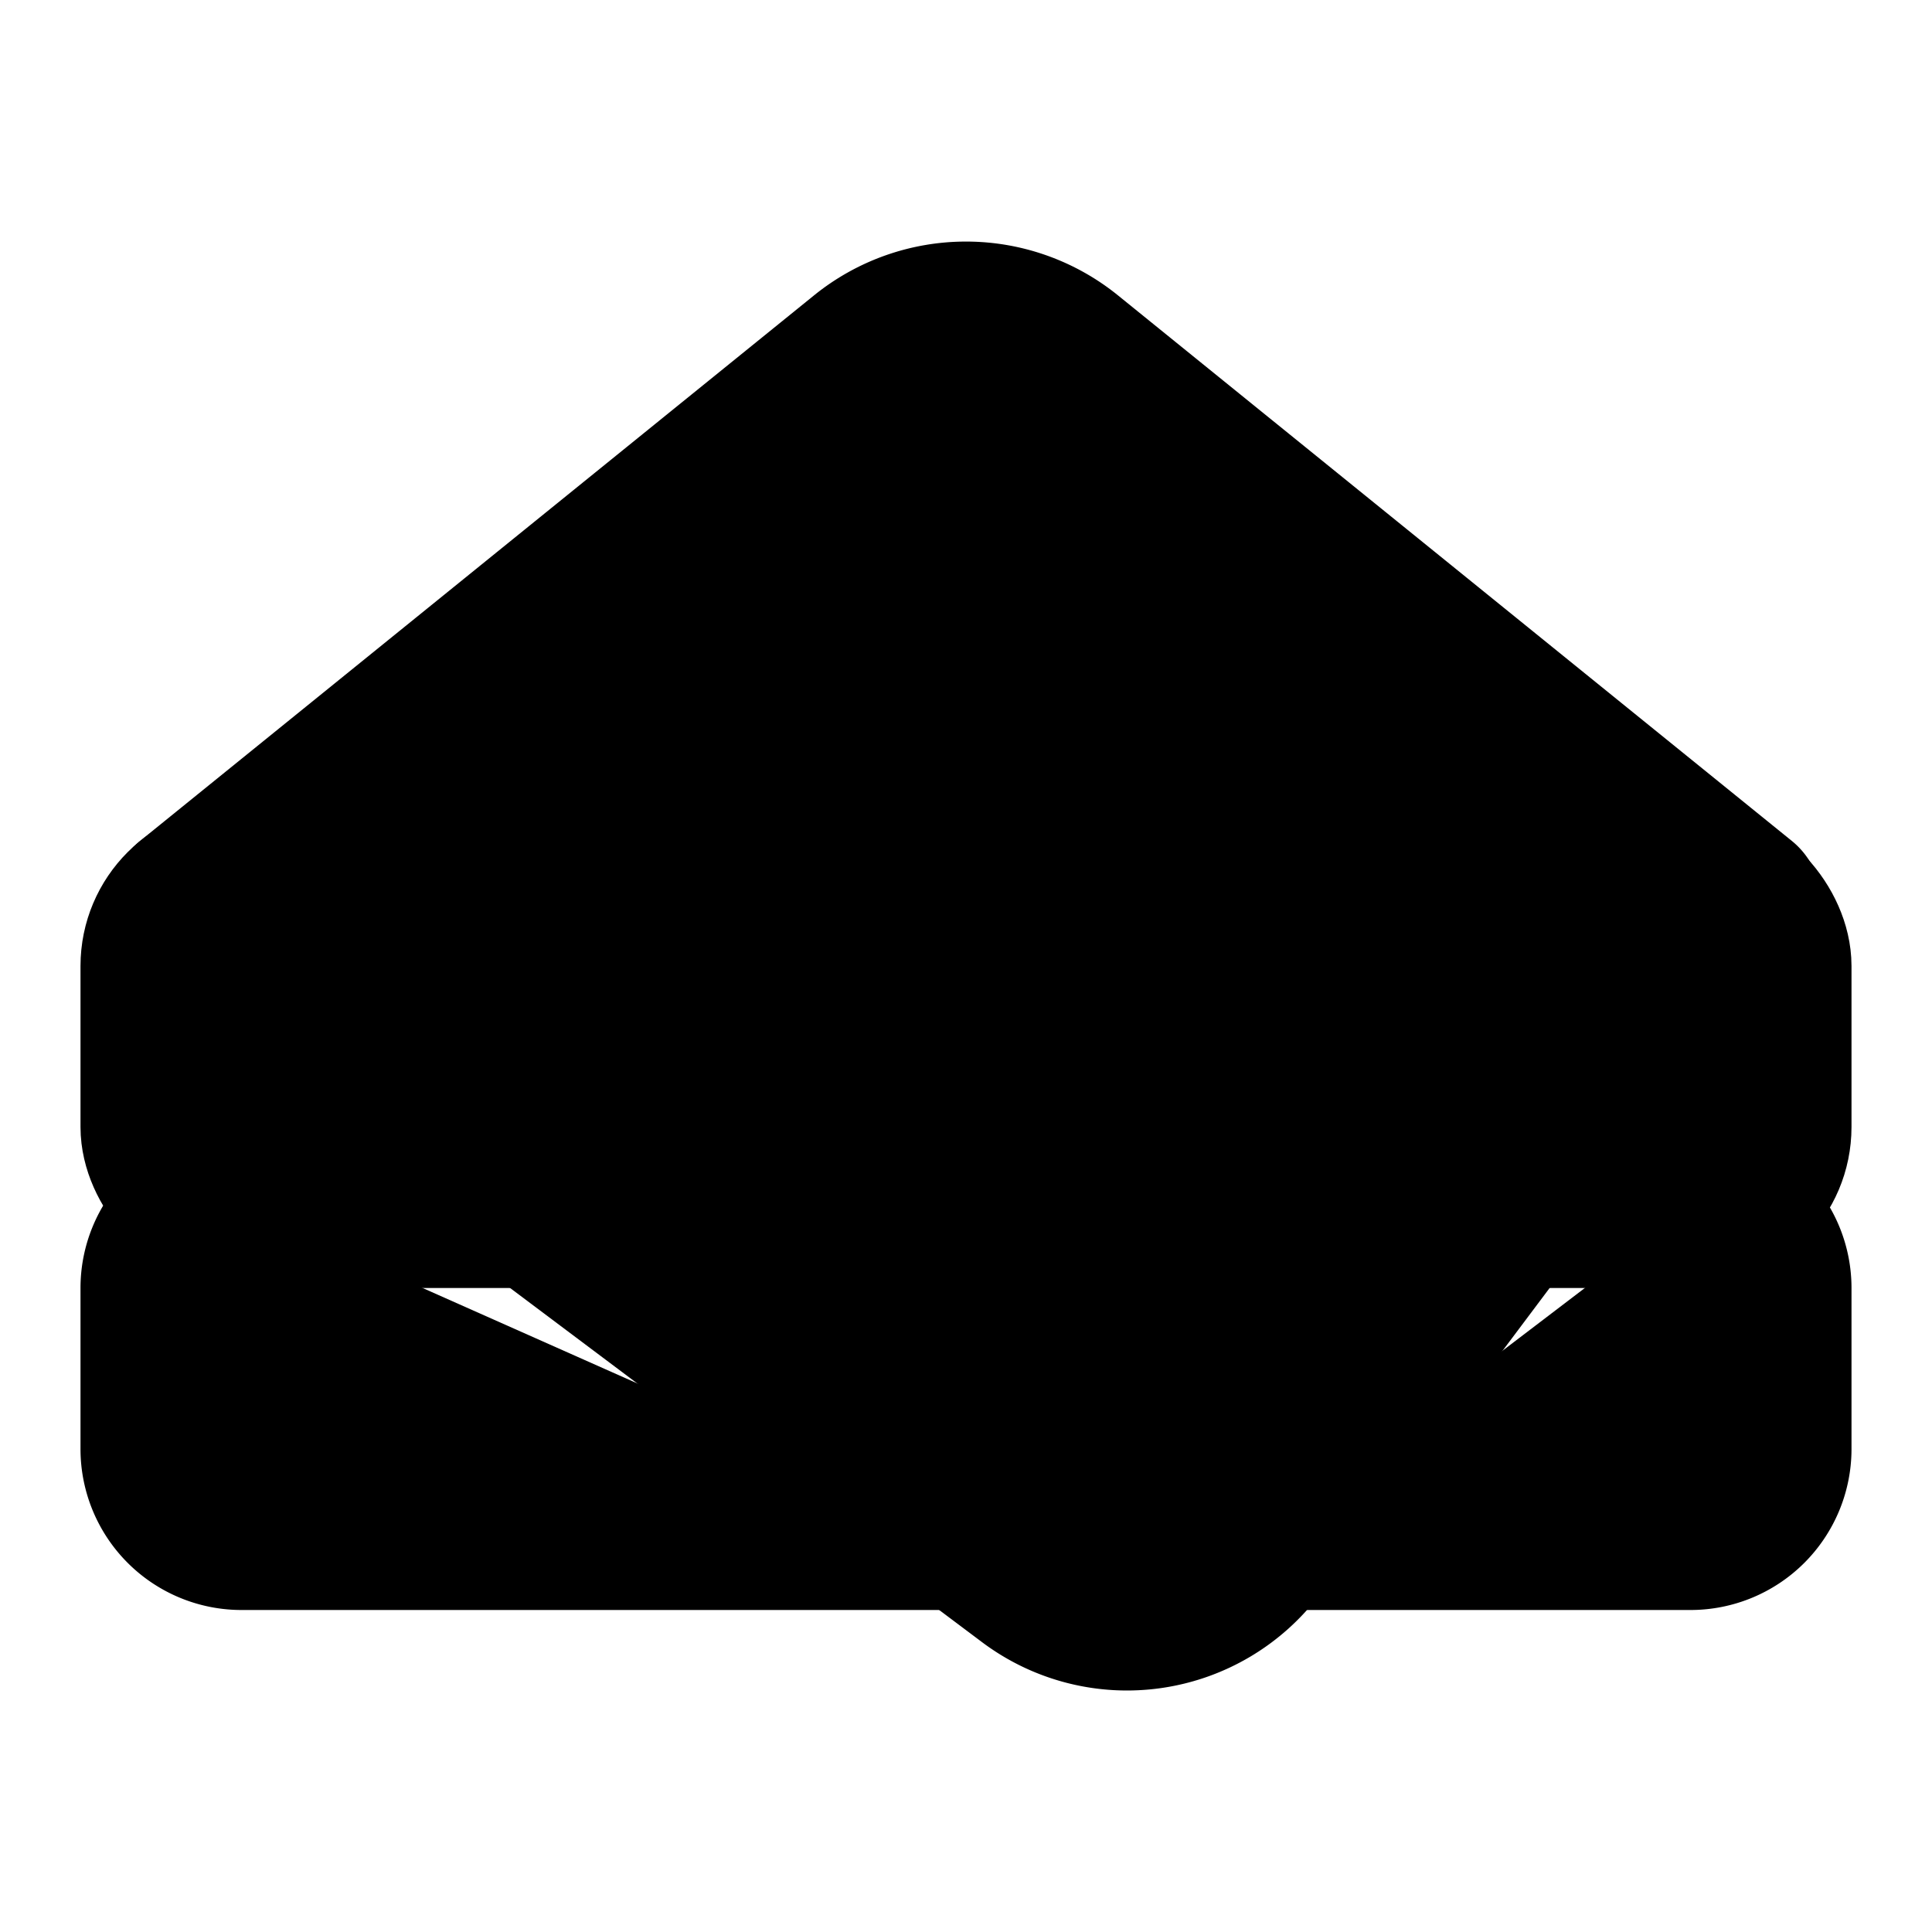
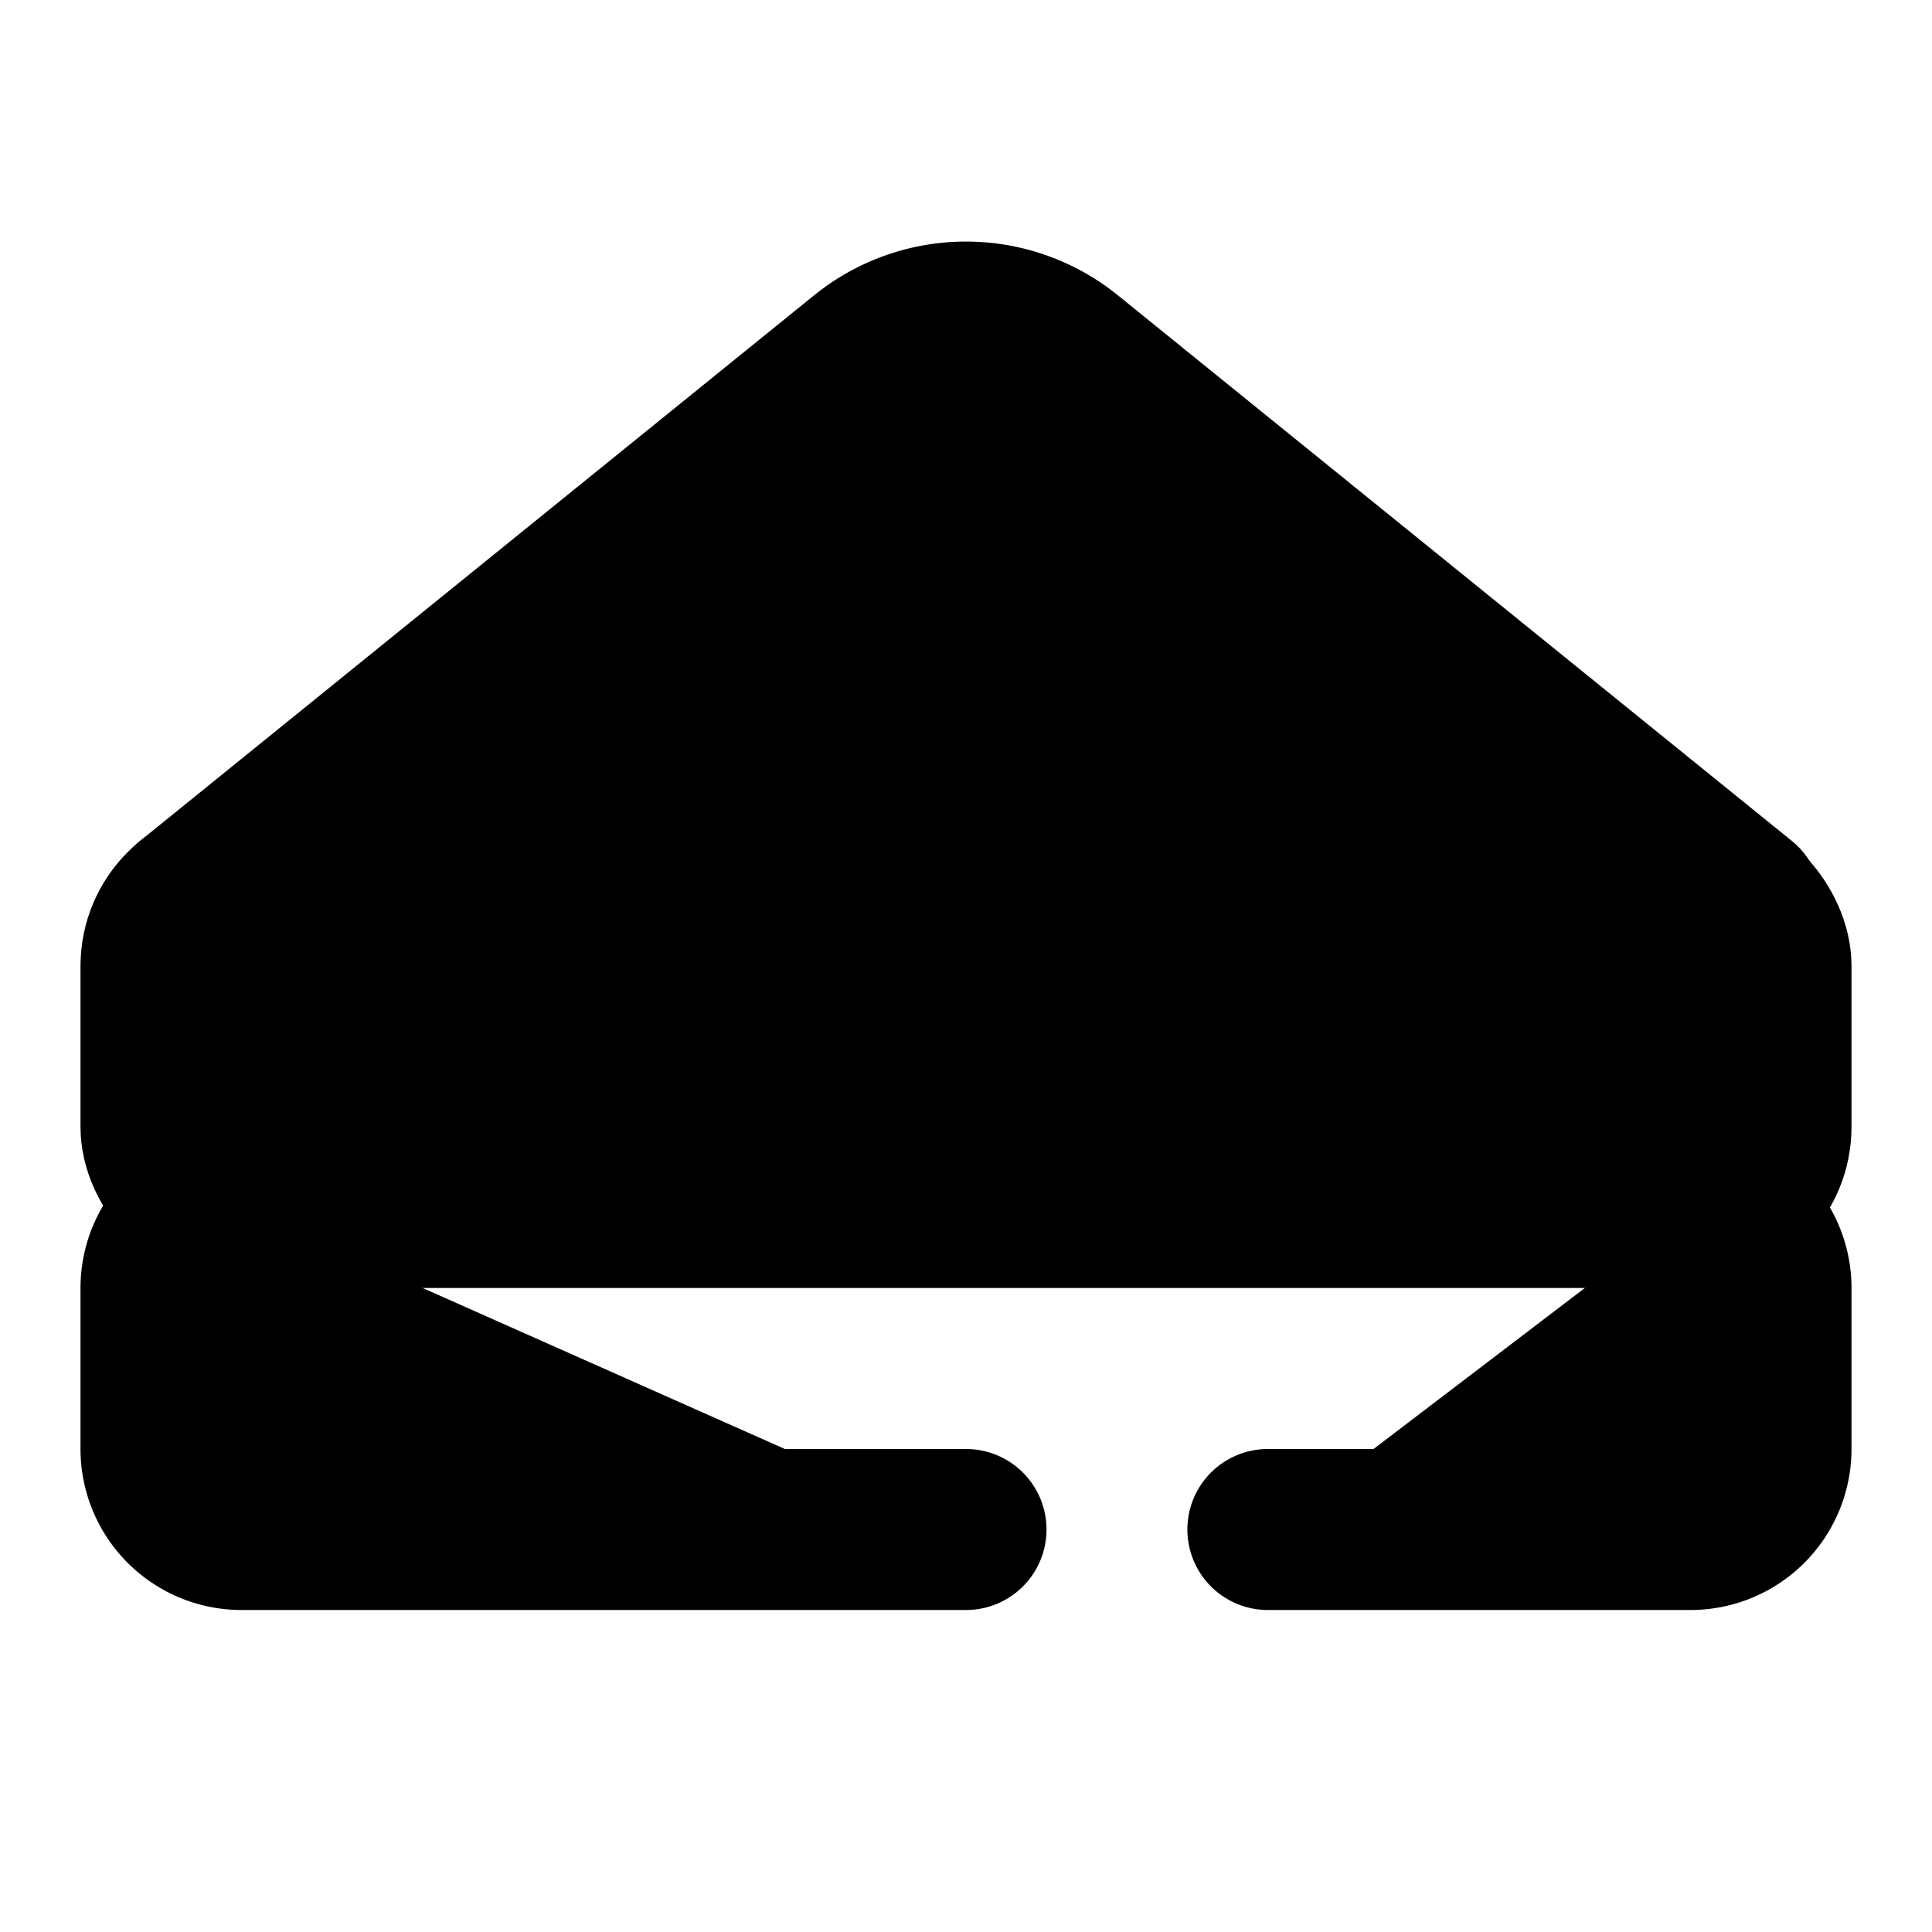
<svg xmlns="http://www.w3.org/2000/svg" width="24" height="24" viewBox="0 0 24 24" fill="currentColor" stroke="currentColor" stroke-width="2" stroke-linecap="round" stroke-linejoin="round">
  <path vector-effect="non-scaling-stroke" d="m2.37 11.223 8.372-6.777a2 2 0 0 1 2.516 0l8.371 6.777" />
  <path vector-effect="non-scaling-stroke" d="M21 15a1 1 0 0 1 1 1v2a1 1 0 0 1-1 1h-5.25" />
  <path vector-effect="non-scaling-stroke" d="M3 15a1 1 0 0 0-1 1v2a1 1 0 0 0 1 1h9" />
-   <path vector-effect="non-scaling-stroke" d="m6.67 15 6.13 4.6a2 2 0 0 0 2.8-.4l3.15-4.2" />
  <rect x="2" y="11" vector-effect="non-scaling-stroke" width="20" height="4" rx="1" />
</svg>